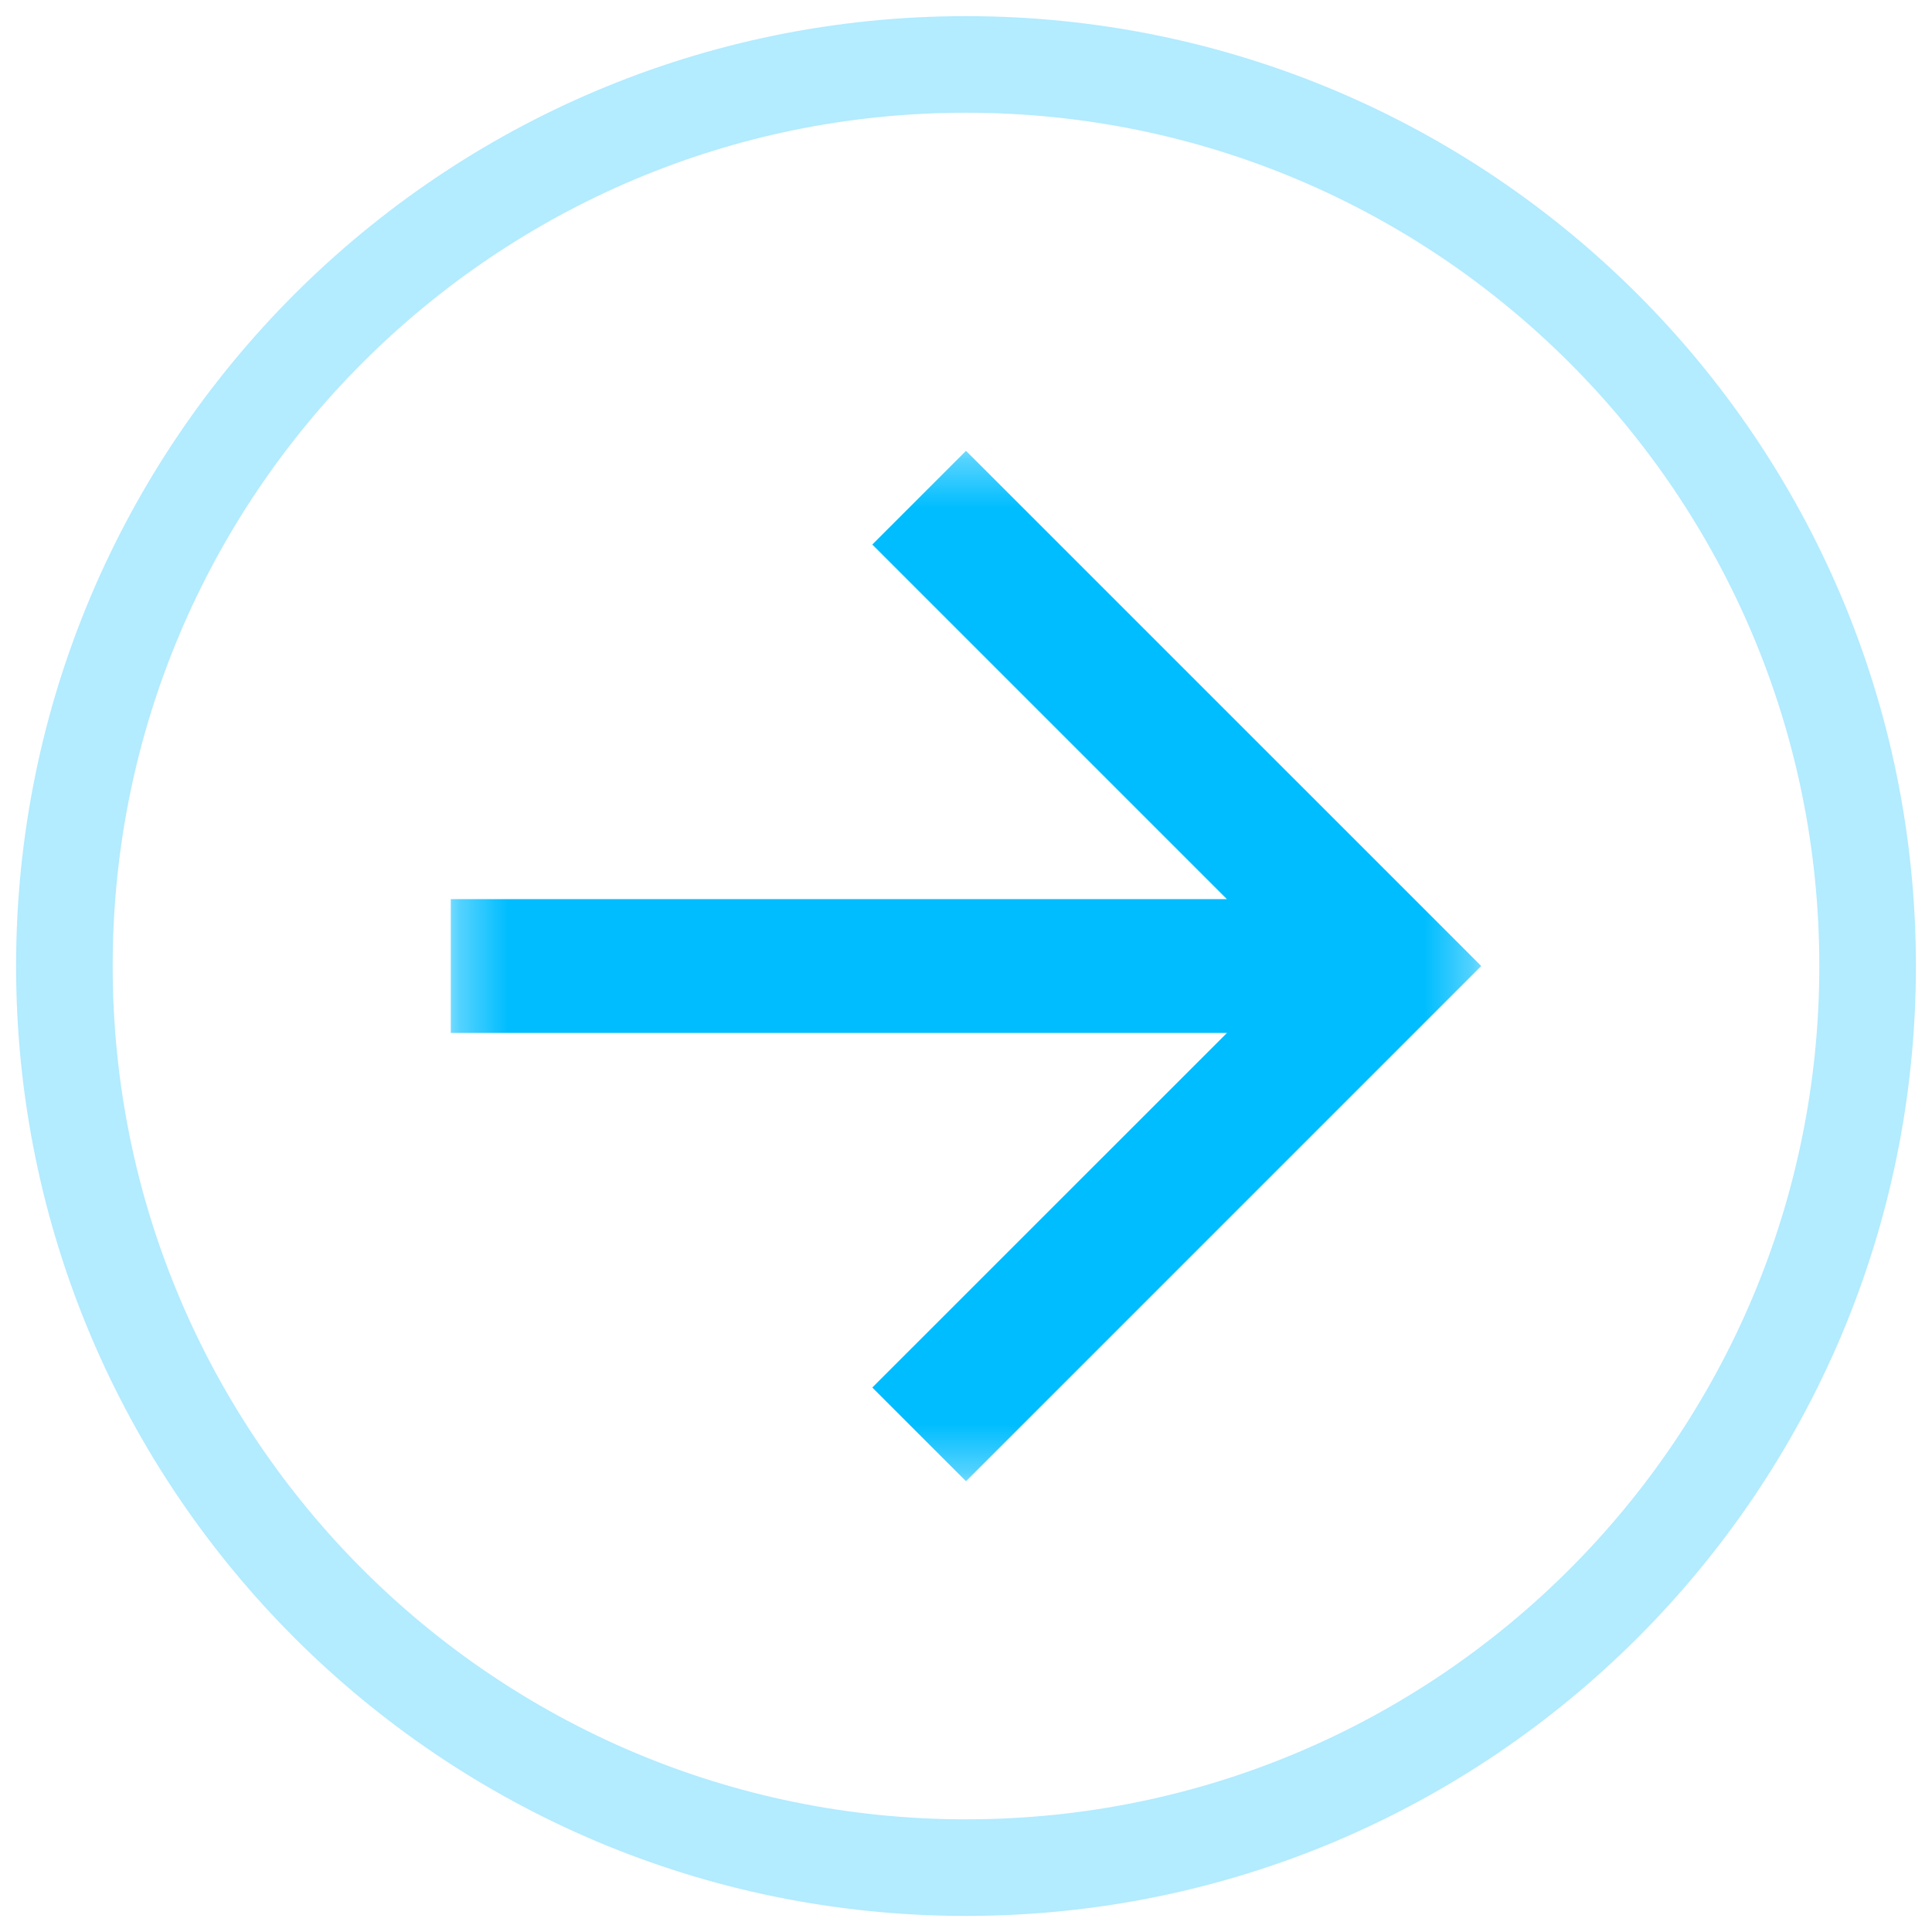
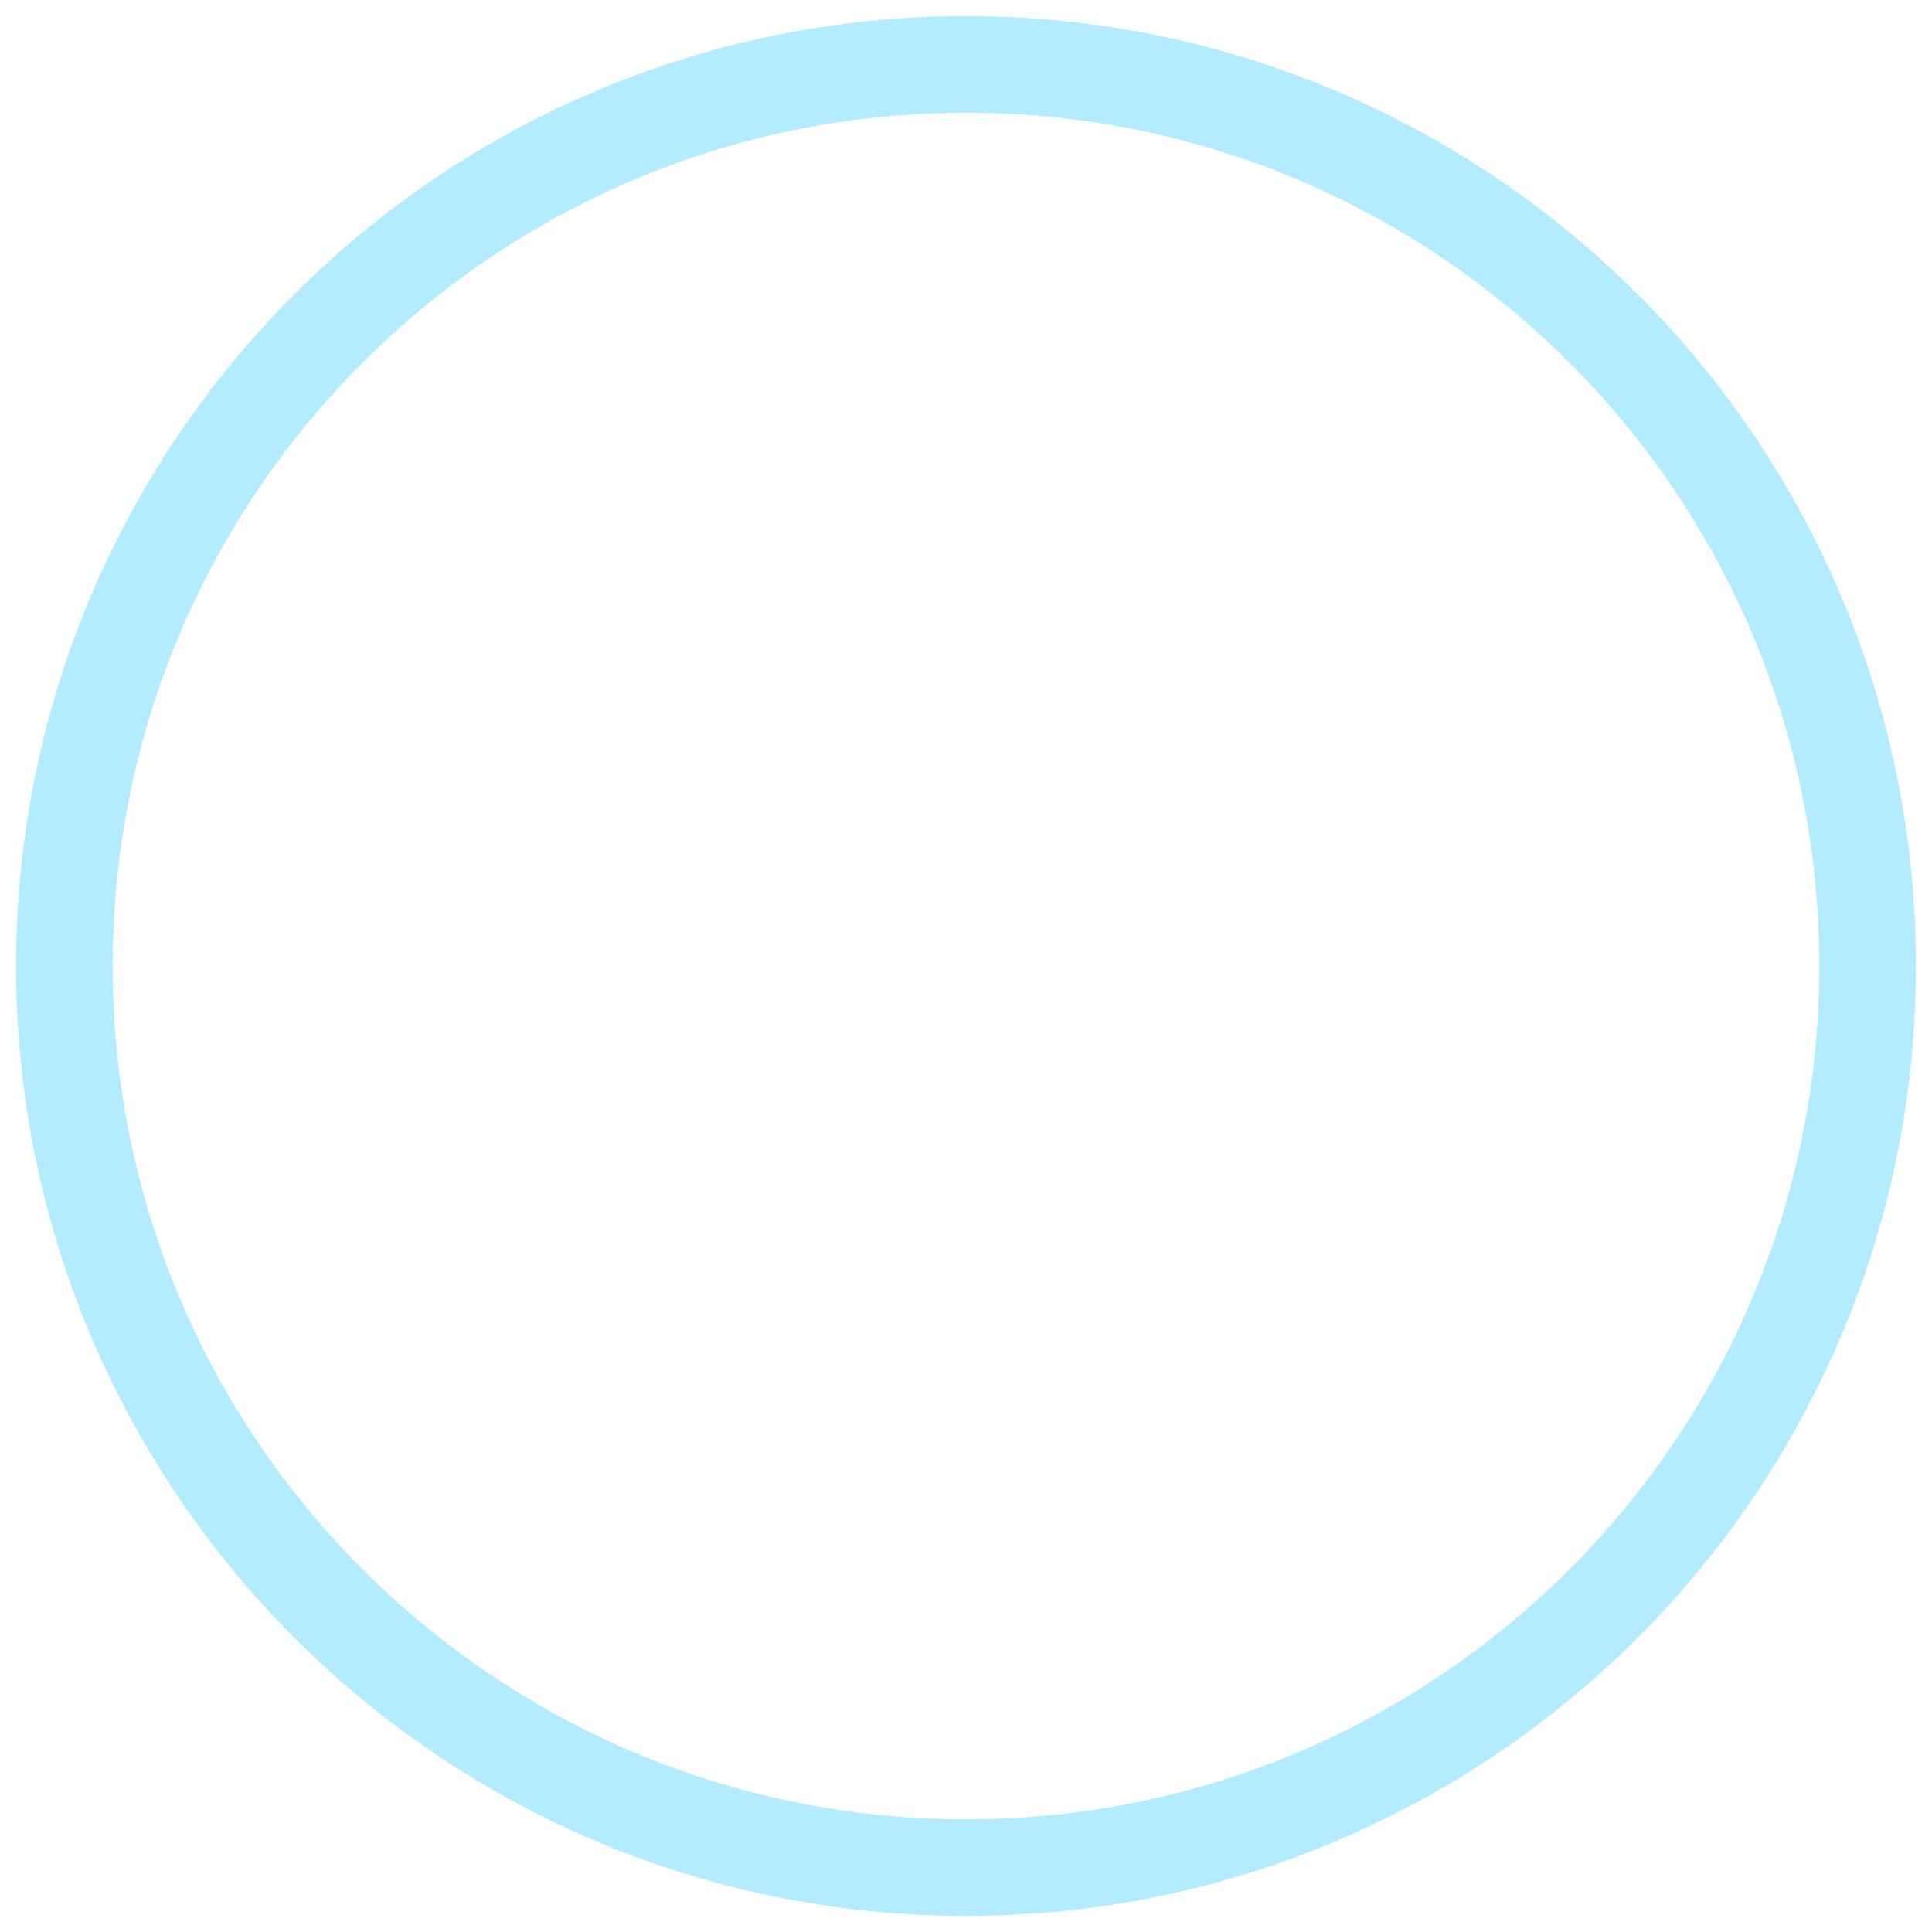
<svg xmlns="http://www.w3.org/2000/svg" viewBox="0 0 40 40" fill="none">
  <g id="Controls">
    <g id="Icon_CircleArrow" transform="matrix(1, 0, 0, 1, -50, 0)">
      <g id="Clip path group">
        <mask id="mask0_1258_2708" style="mask-type:luminance" maskUnits="userSpaceOnUse" x="59" y="9" width="22" height="22">
          <g id="clip-path">
-             <path id="Vector" d="M80.667 9.334H59.333V30.667H80.667V9.334Z" fill="white" />
-           </g>
+             </g>
        </mask>
        <g mask="url(#mask0_1258_2708)">
          <g id="Forward arrow">
-             <path id="Path 10" d="M70 9.334L68.06 11.274L75.401 18.615H59.333V21.386H75.403L68.06 28.727L70 30.667L80.667 20L70 9.334Z" fill="#00BDFF" />
-           </g>
+             </g>
        </g>
      </g>
      <g id="Ellipse 3" opacity="0.3">
        <path id="Vector_2" d="M70 38.667C80.309 38.667 88.667 30.31 88.667 20C88.667 9.691 80.309 1.334 70 1.334C59.691 1.334 51.333 9.691 51.333 20C51.333 30.31 59.691 38.667 70 38.667Z" stroke="#00BDFF" stroke-width="2" />
      </g>
    </g>
  </g>
</svg>